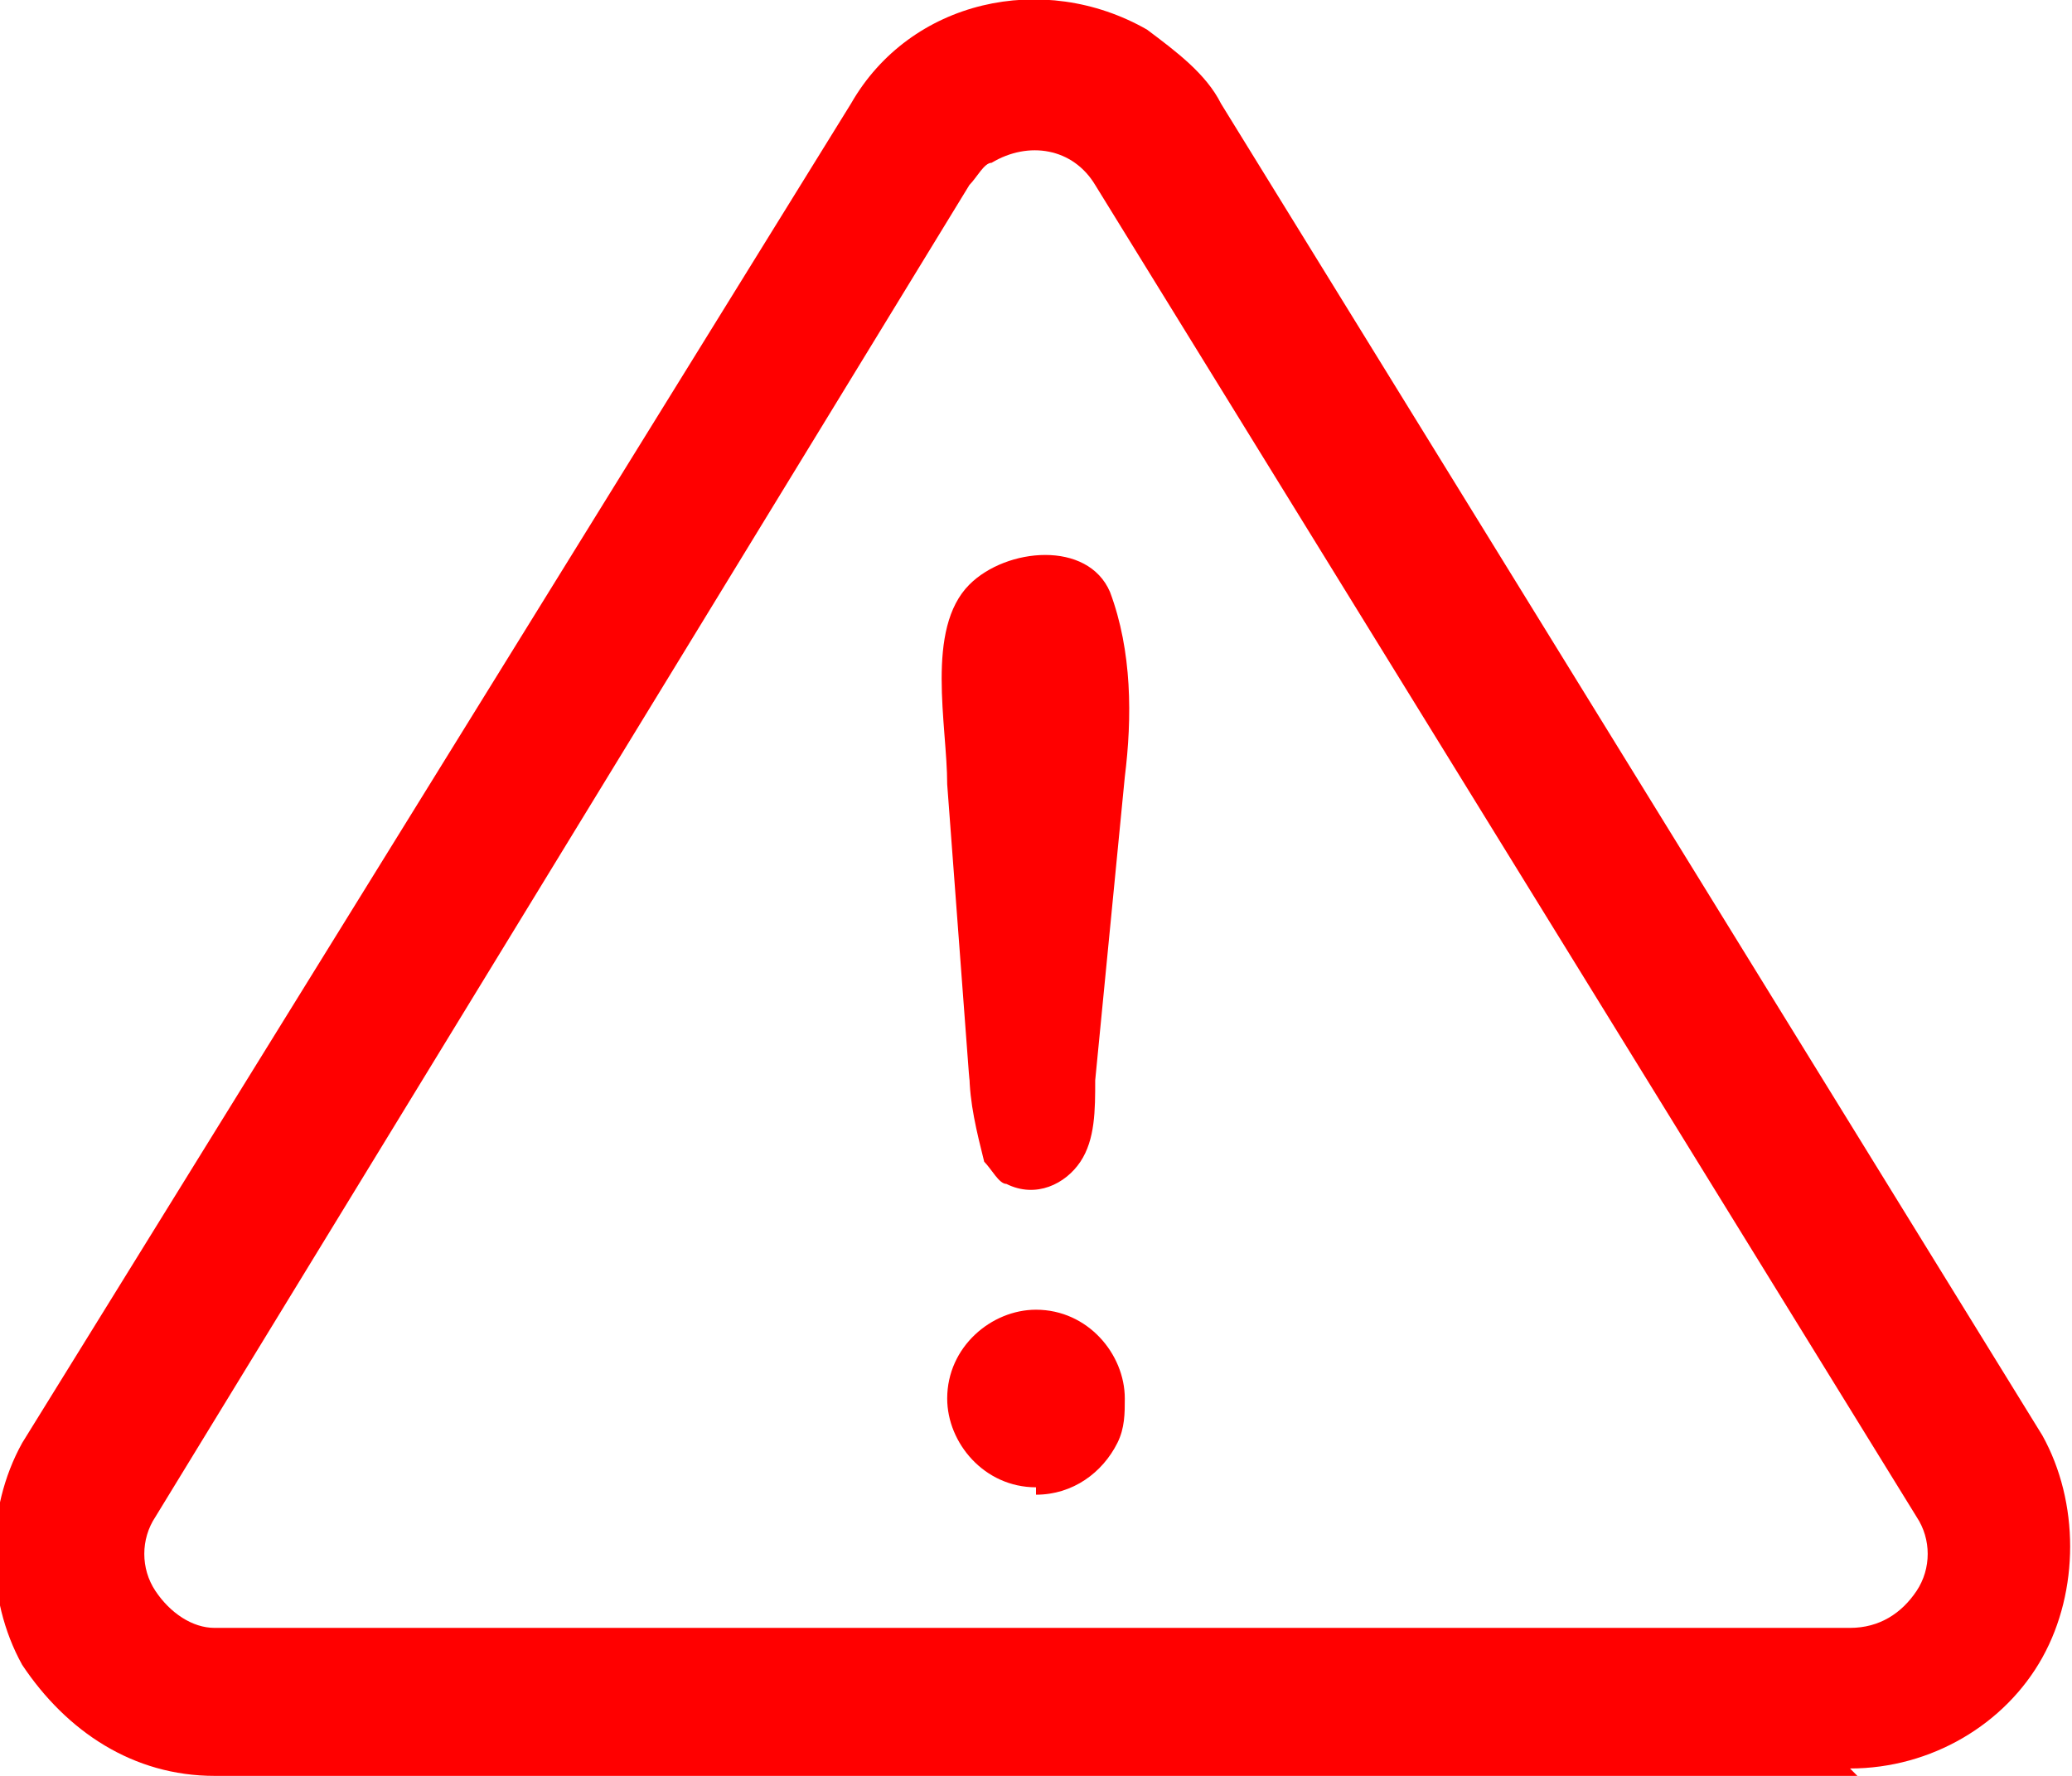
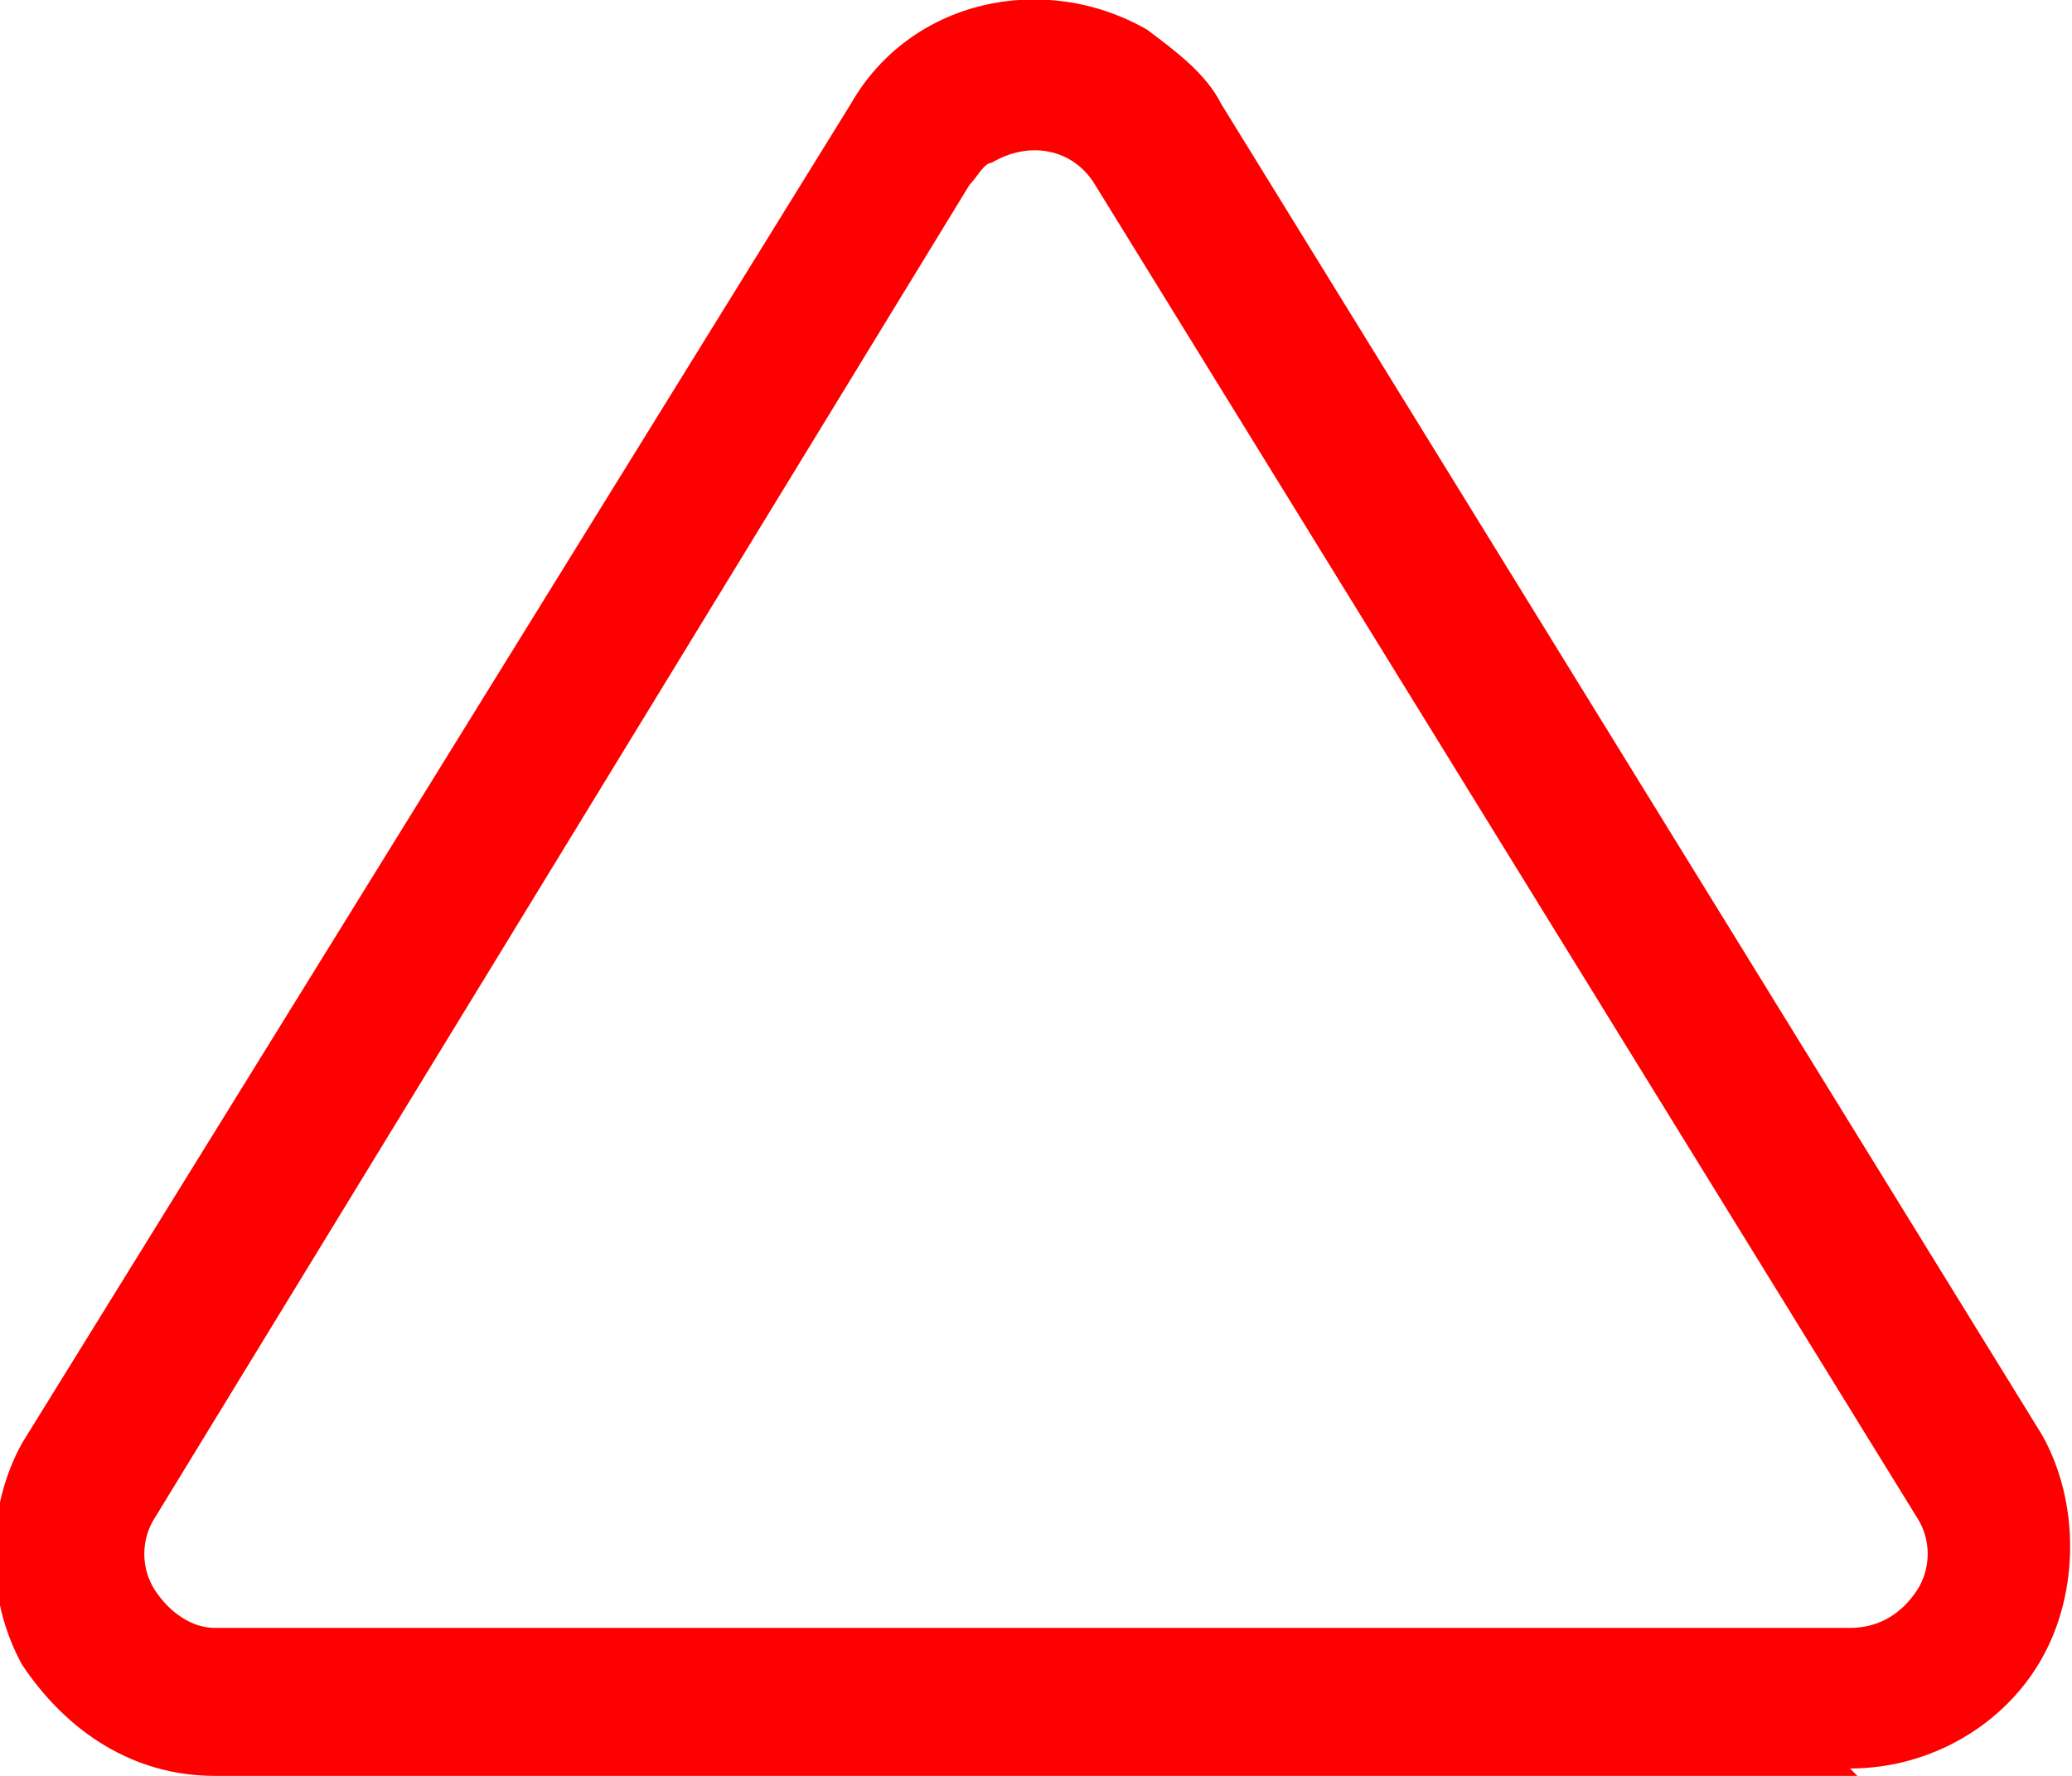
<svg xmlns="http://www.w3.org/2000/svg" version="1.1" viewBox="0 0 28 24">
  <defs>
    <style>
      .cls-1 {
        fill: red;
      }
    </style>
  </defs>
  <g>
    <g id="_レイヤー_1" data-name="レイヤー_1">
      <g id="_48_Warning">
-         <path id="_パス_16014" data-name="パス_16014" class="cls-1" d="M13.1,14.6l-.3-4c0-.8-.3-2.1.3-2.7.5-.5,1.6-.6,1.9.1.3.8.3,1.7.2,2.5l-.4,4.1c0,.4,0,.8-.2,1.1-.2.3-.6.5-1,.3-.1,0-.2-.2-.3-.3-.1-.4-.2-.8-.2-1.2ZM14,20.1c-.7,0-1.2-.6-1.2-1.2,0-.7.6-1.2,1.2-1.2.7,0,1.2.6,1.2,1.2,0,.2,0,.4-.1.6-.2.4-.6.7-1.1.7Z" />
-         <path id="_パス_16015" data-name="パス_16015" class="cls-1" d="M25.1,24H2.9c-1.1,0-2-.6-2.6-1.5-.5-.9-.5-2.1,0-3L11.5,1.4C12.3,0,14.1-.4,15.5.4c.4.3.8.6,1,1l11.1,18c.5.9.5,2.1,0,3-.5.9-1.5,1.5-2.6,1.5h0ZM13.1,2.5L2.1,20.5c-.2.3-.2.7,0,1,.2.3.5.5.8.5h22.1c.4,0,.7-.2.9-.5.2-.3.2-.7,0-1,0,0-11.1-18-11.1-18-.3-.5-.9-.6-1.4-.3-.1,0-.2.2-.3.3h0Z" />
+         <path id="_パス_16015" data-name="パス_16015" class="cls-1" d="M25.1,24H2.9c-1.1,0-2-.6-2.6-1.5-.5-.9-.5-2.1,0-3L11.5,1.4C12.3,0,14.1-.4,15.5.4c.4.3.8.6,1,1l11.1,18c.5.9.5,2.1,0,3-.5.9-1.5,1.5-2.6,1.5h0M13.1,2.5L2.1,20.5c-.2.3-.2.7,0,1,.2.3.5.5.8.5h22.1c.4,0,.7-.2.9-.5.2-.3.2-.7,0-1,0,0-11.1-18-11.1-18-.3-.5-.9-.6-1.4-.3-.1,0-.2.2-.3.3h0Z" />
      </g>
    </g>
  </g>
</svg>